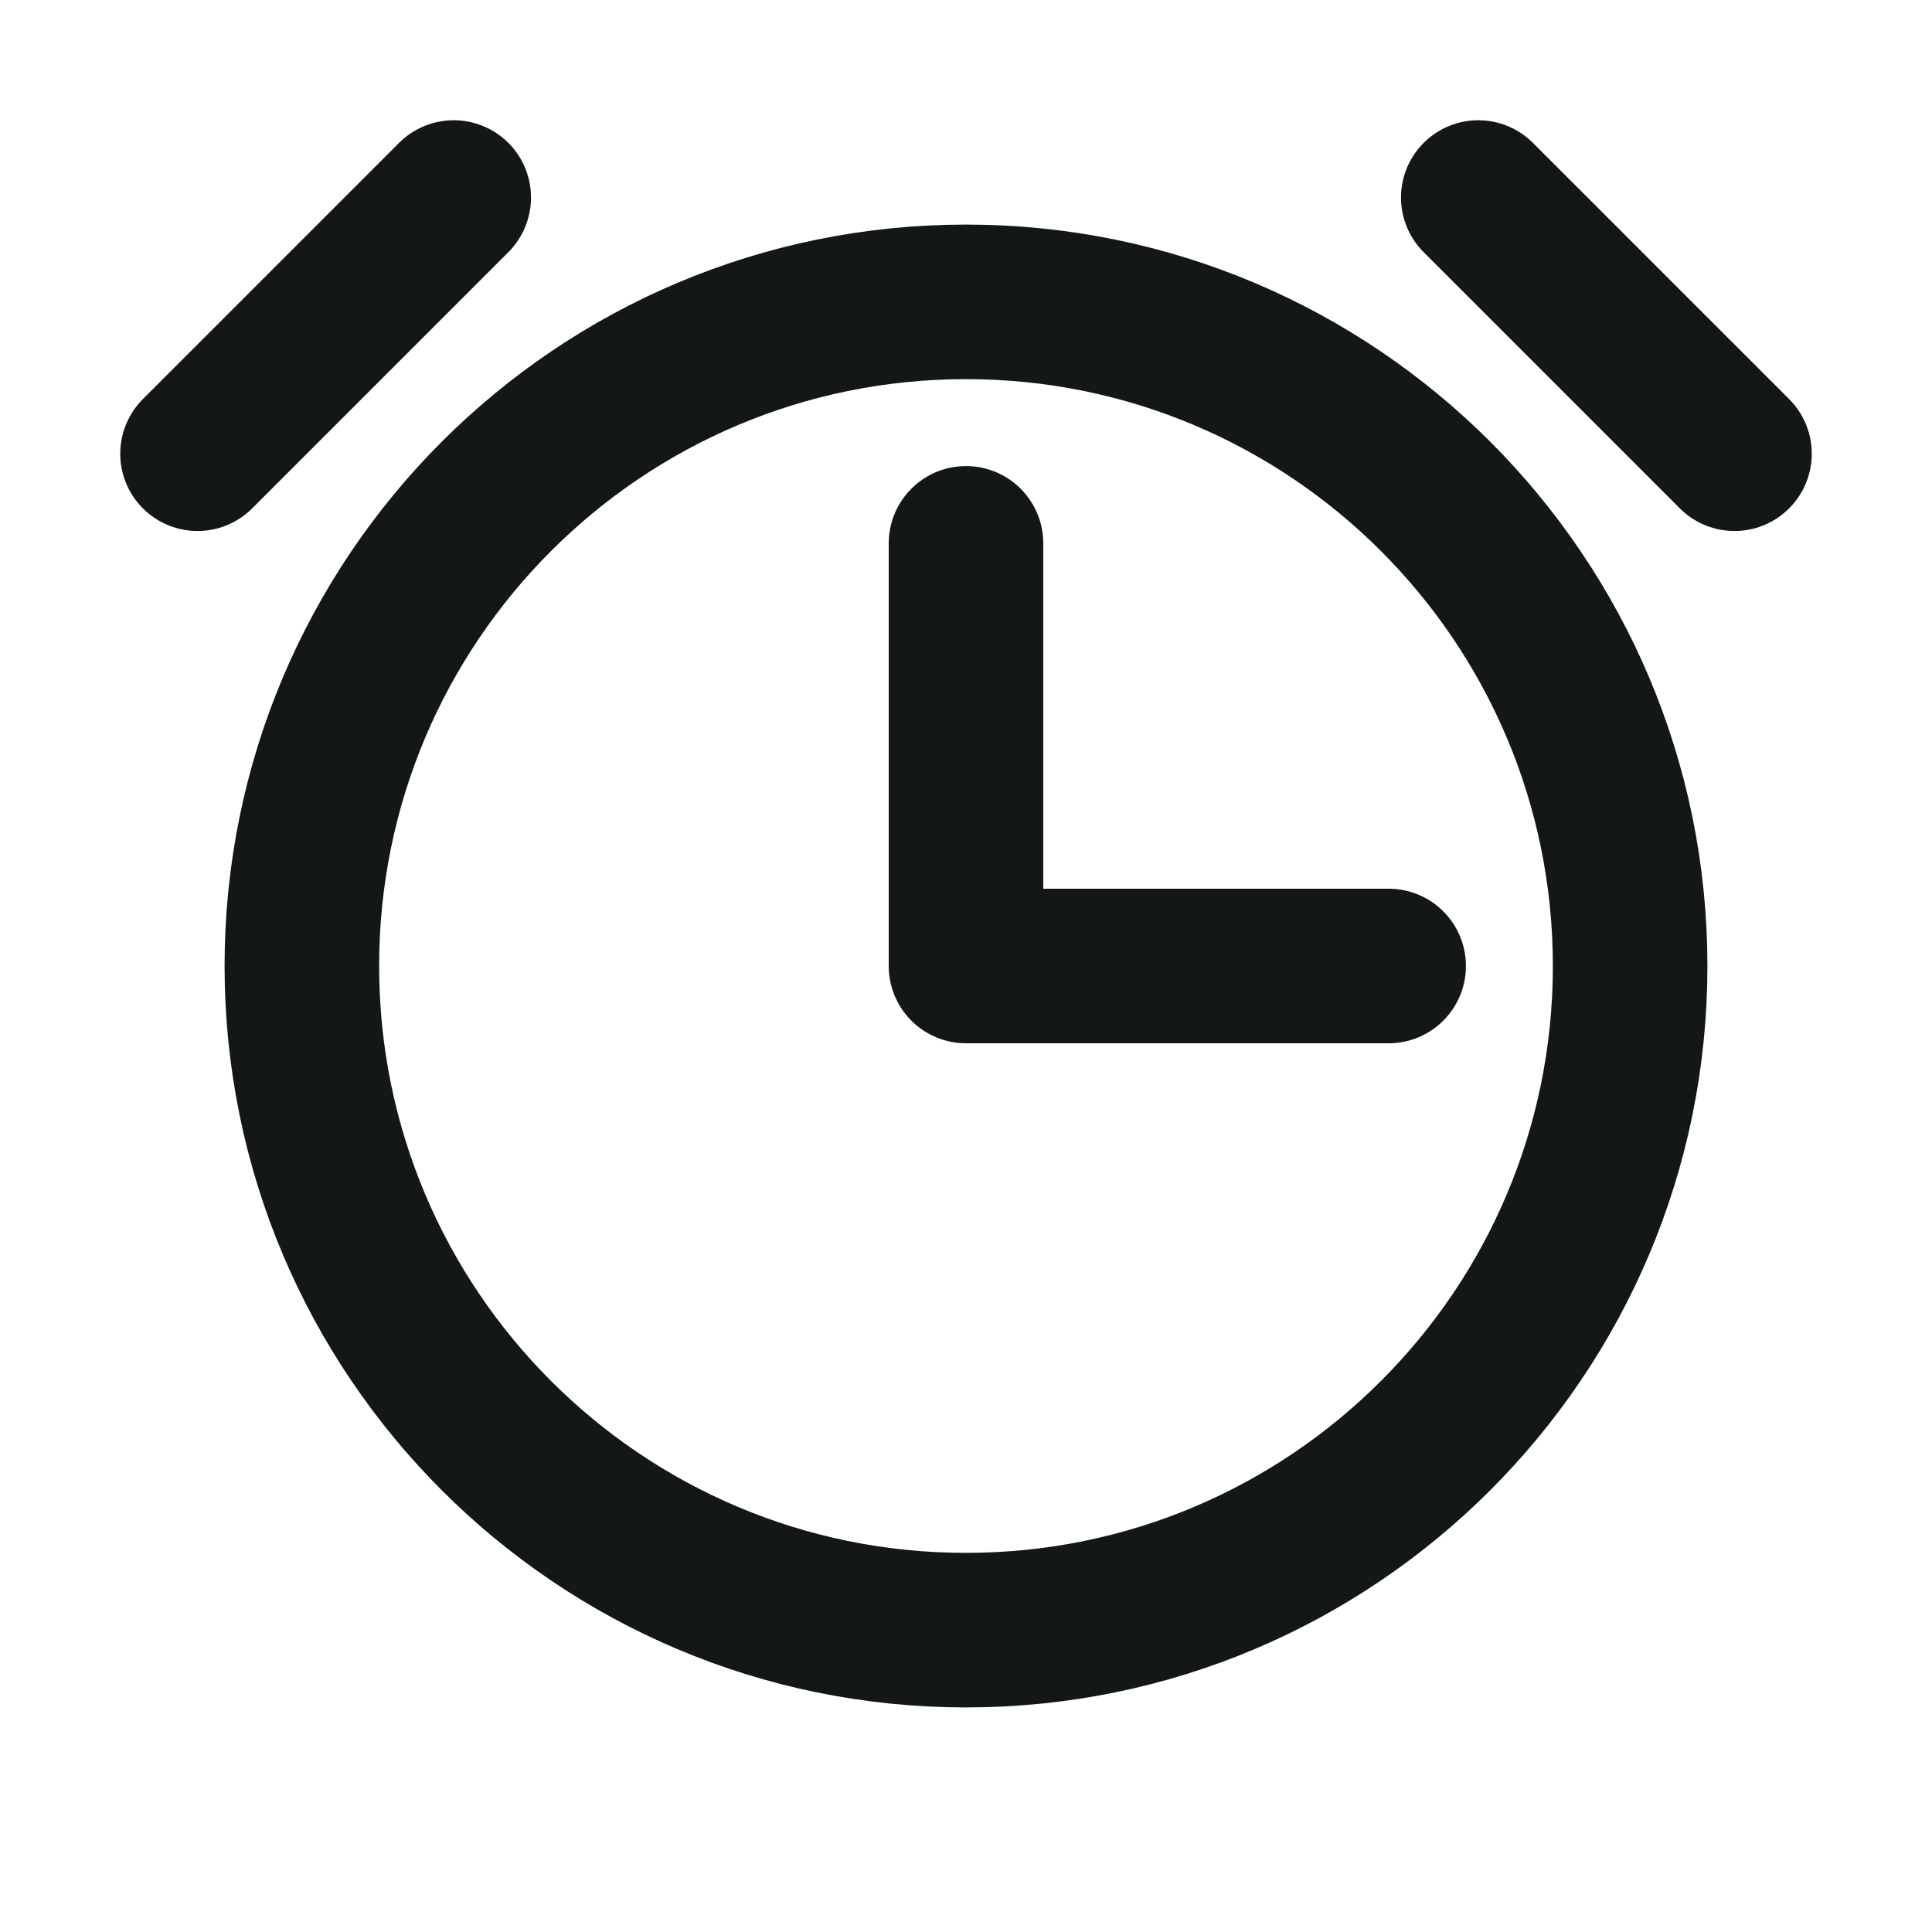
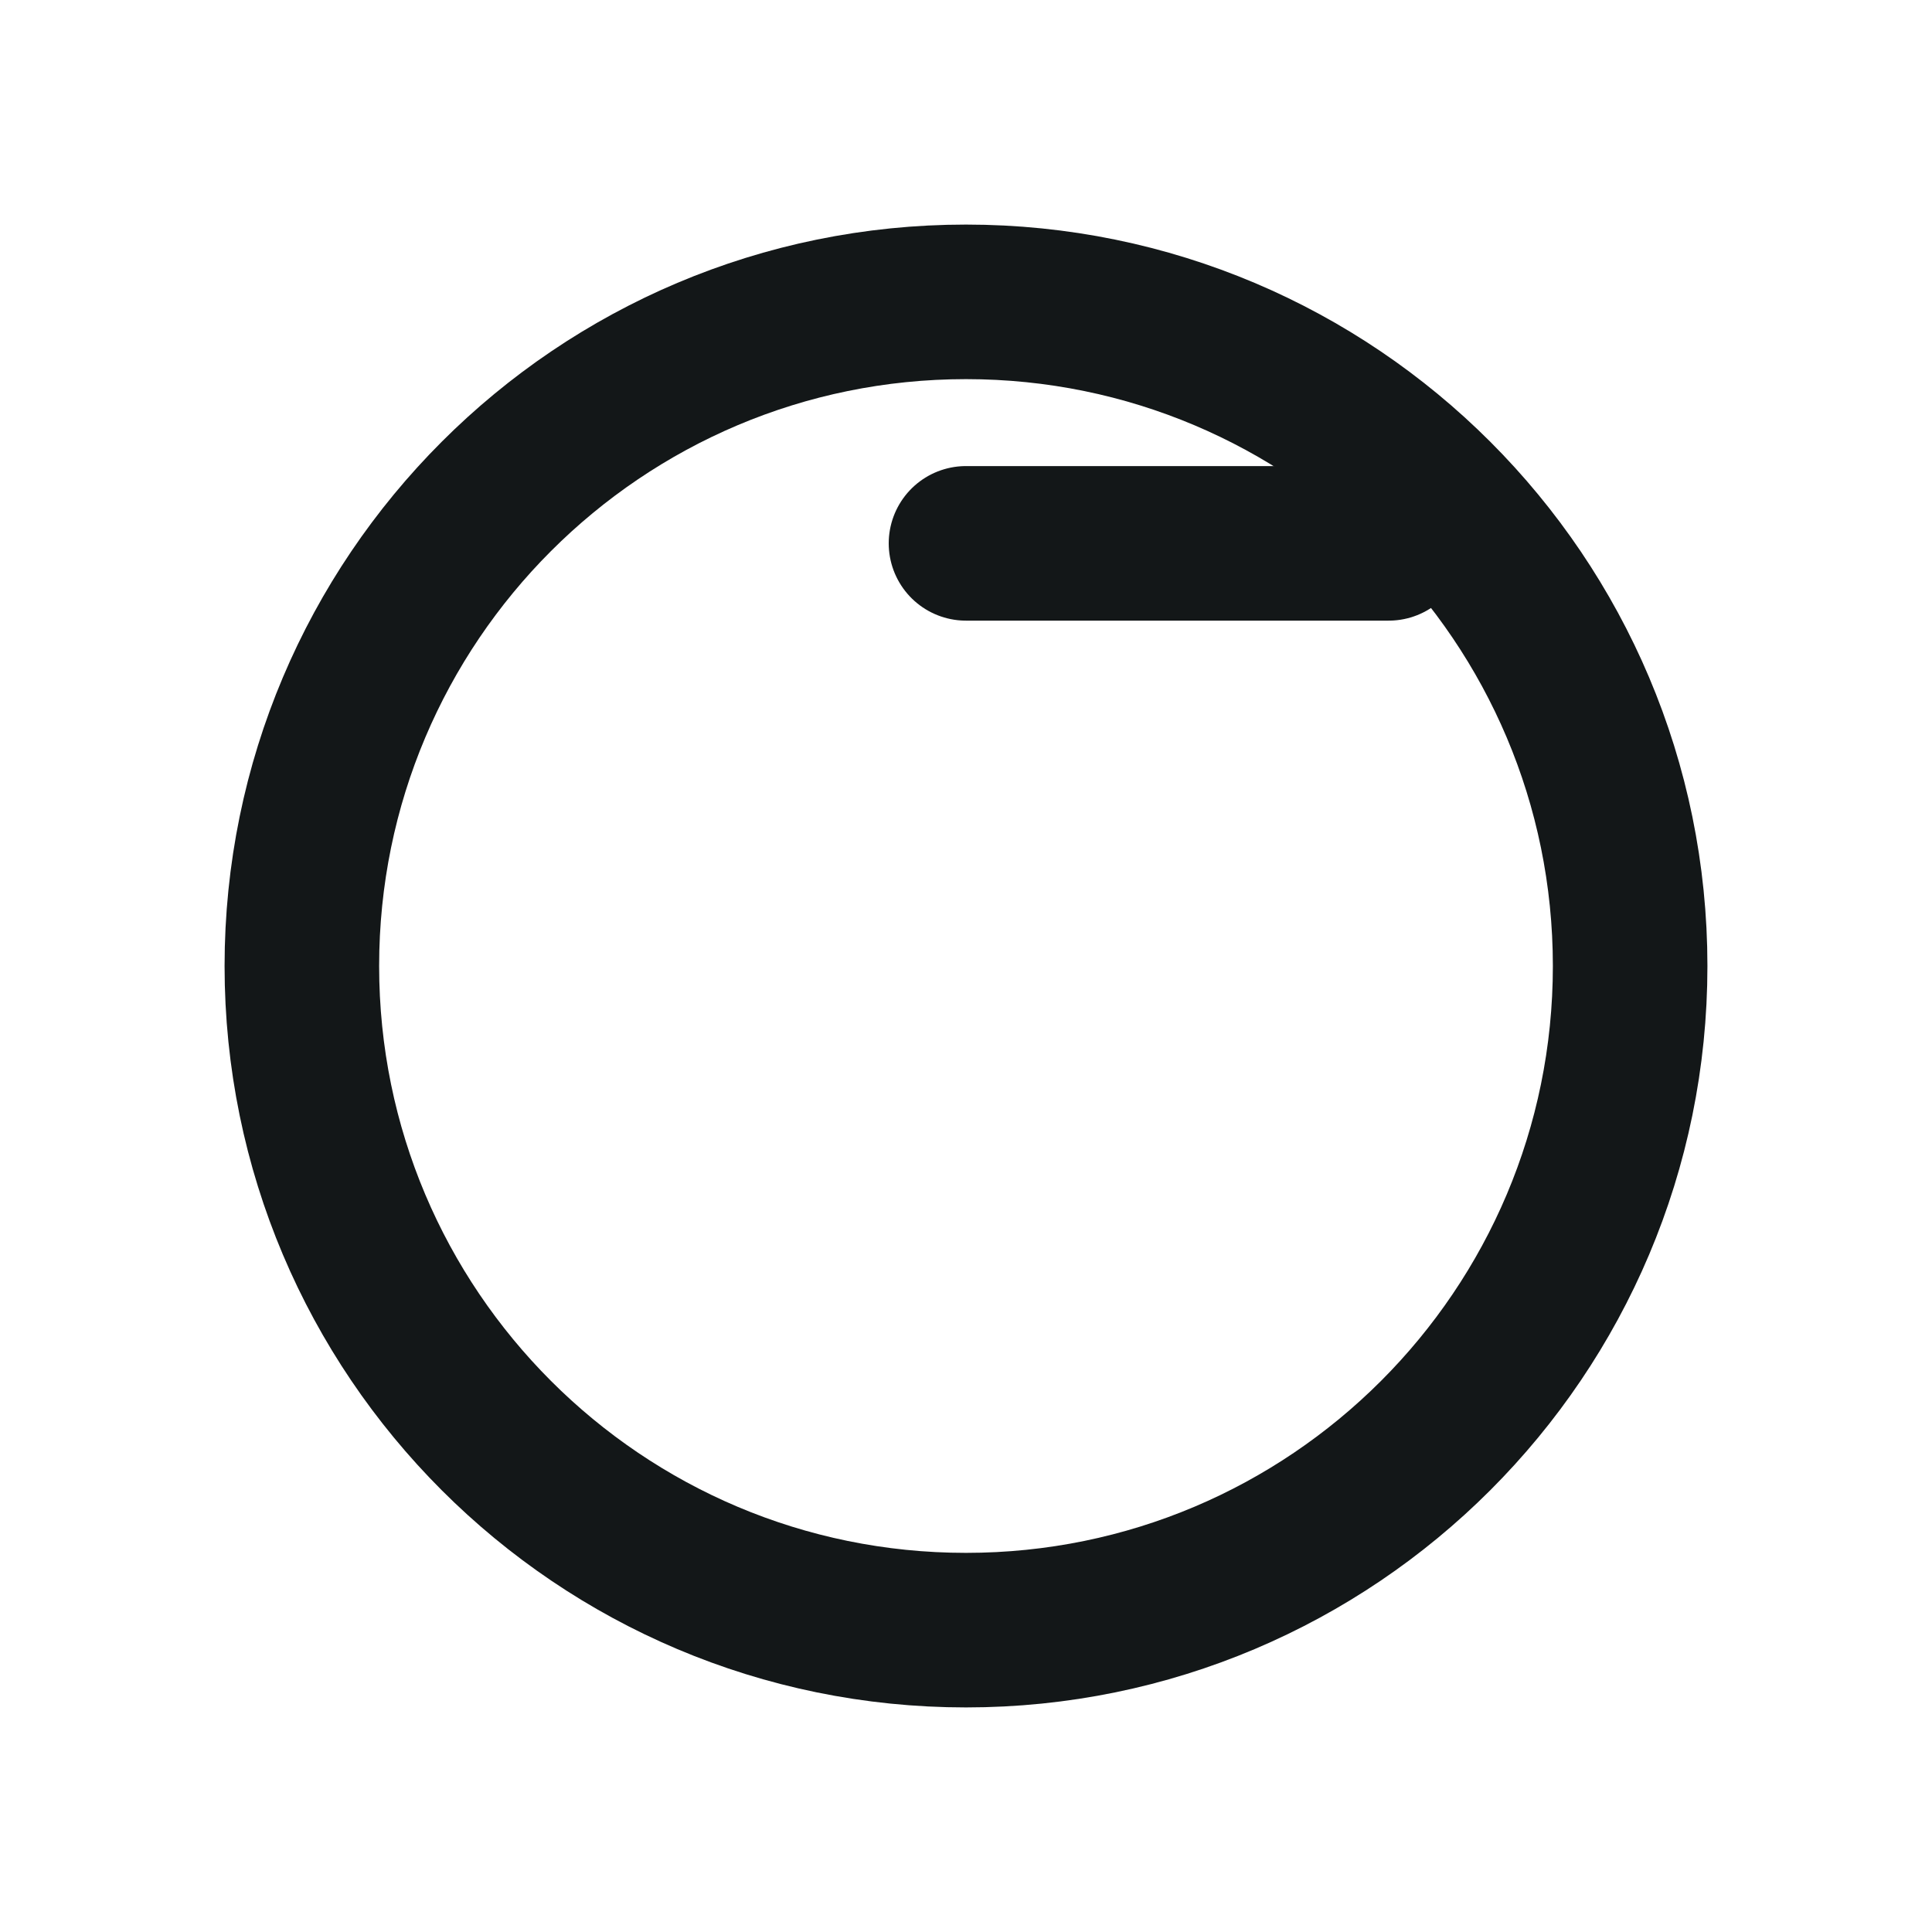
<svg xmlns="http://www.w3.org/2000/svg" width="25" height="25" viewBox="0 0 25 25" fill="none">
-   <path d="M12.5 7.031V12.5H17.969" stroke="#131718" stroke-width="2" stroke-linecap="round" stroke-linejoin="round" />
+   <path d="M12.5 7.031H17.969" stroke="#131718" stroke-width="2" stroke-linecap="round" stroke-linejoin="round" />
  <path d="M12.5 21.094C17.246 21.094 21.094 17.246 21.094 12.5C21.094 7.754 17.246 3.906 12.5 3.906C7.754 3.906 3.906 7.754 3.906 12.5C3.906 17.246 7.754 21.094 12.5 21.094Z" stroke="#131718" stroke-width="2" stroke-miterlimit="10" />
-   <path d="M19.129 2.556L22.444 5.871" stroke="#131718" stroke-width="2" stroke-linecap="round" stroke-linejoin="round" />
-   <path d="M2.556 5.871L5.871 2.556" stroke="#131718" stroke-width="2" stroke-linecap="round" stroke-linejoin="round" />
</svg>